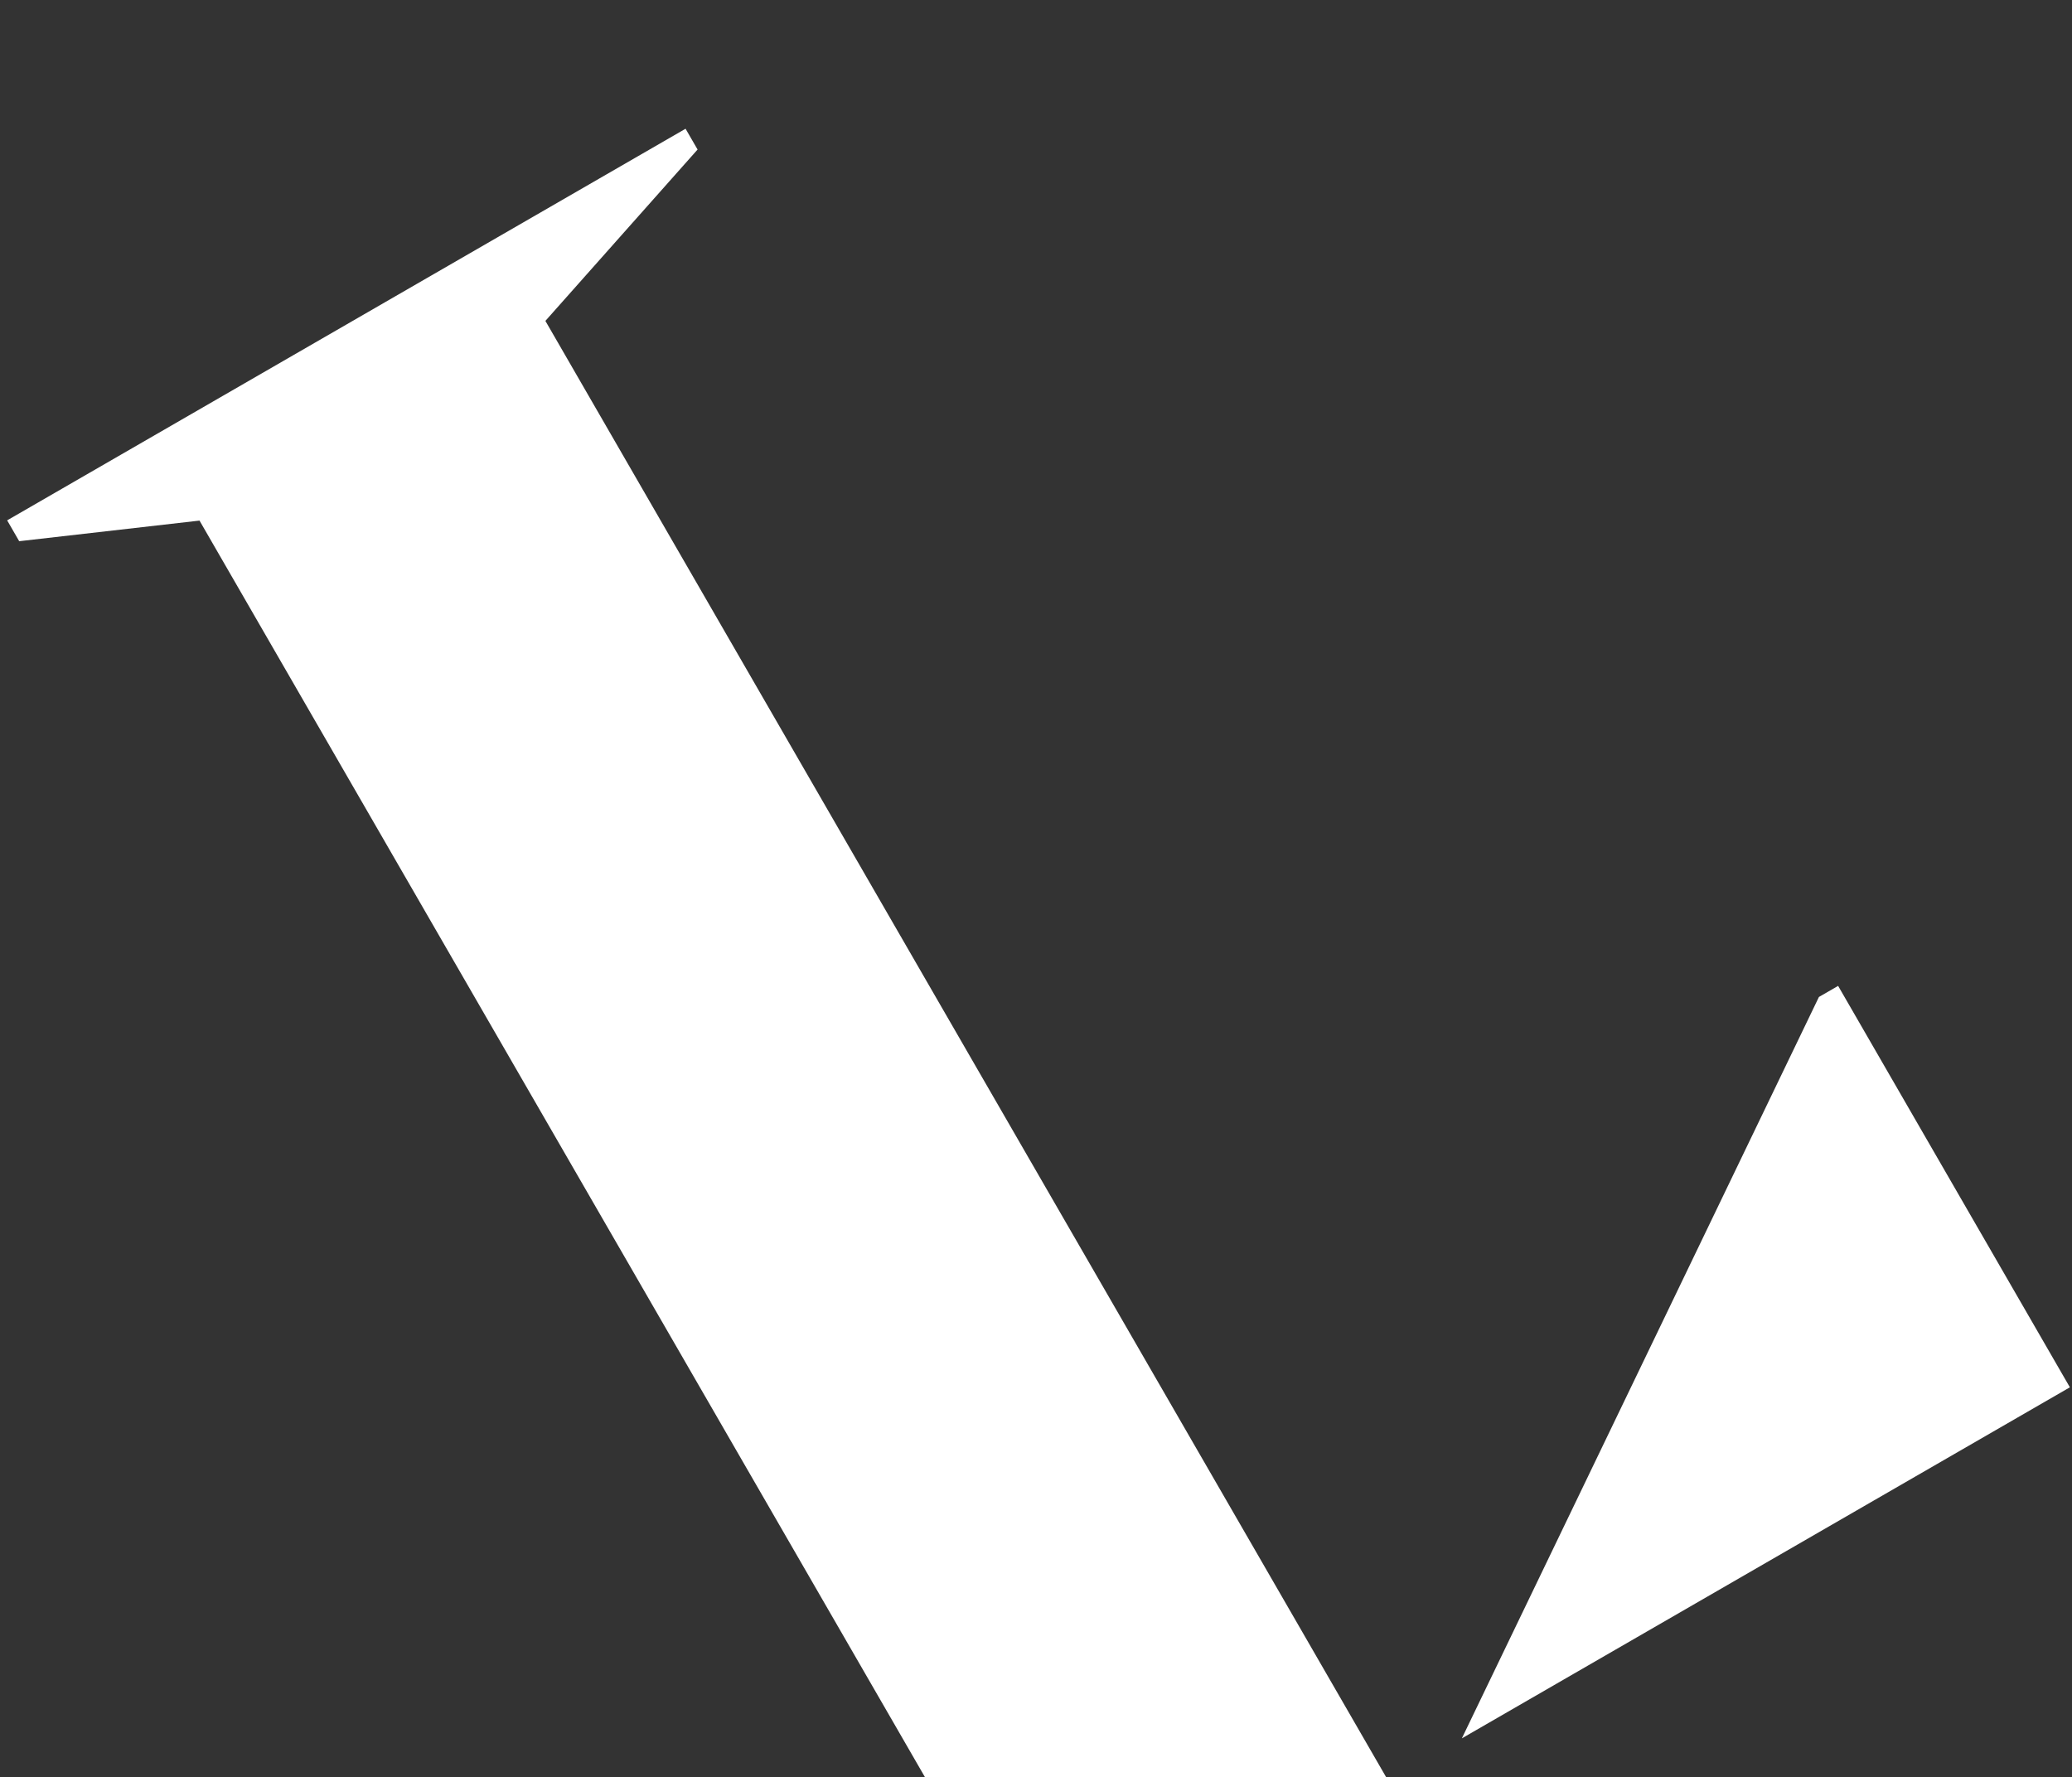
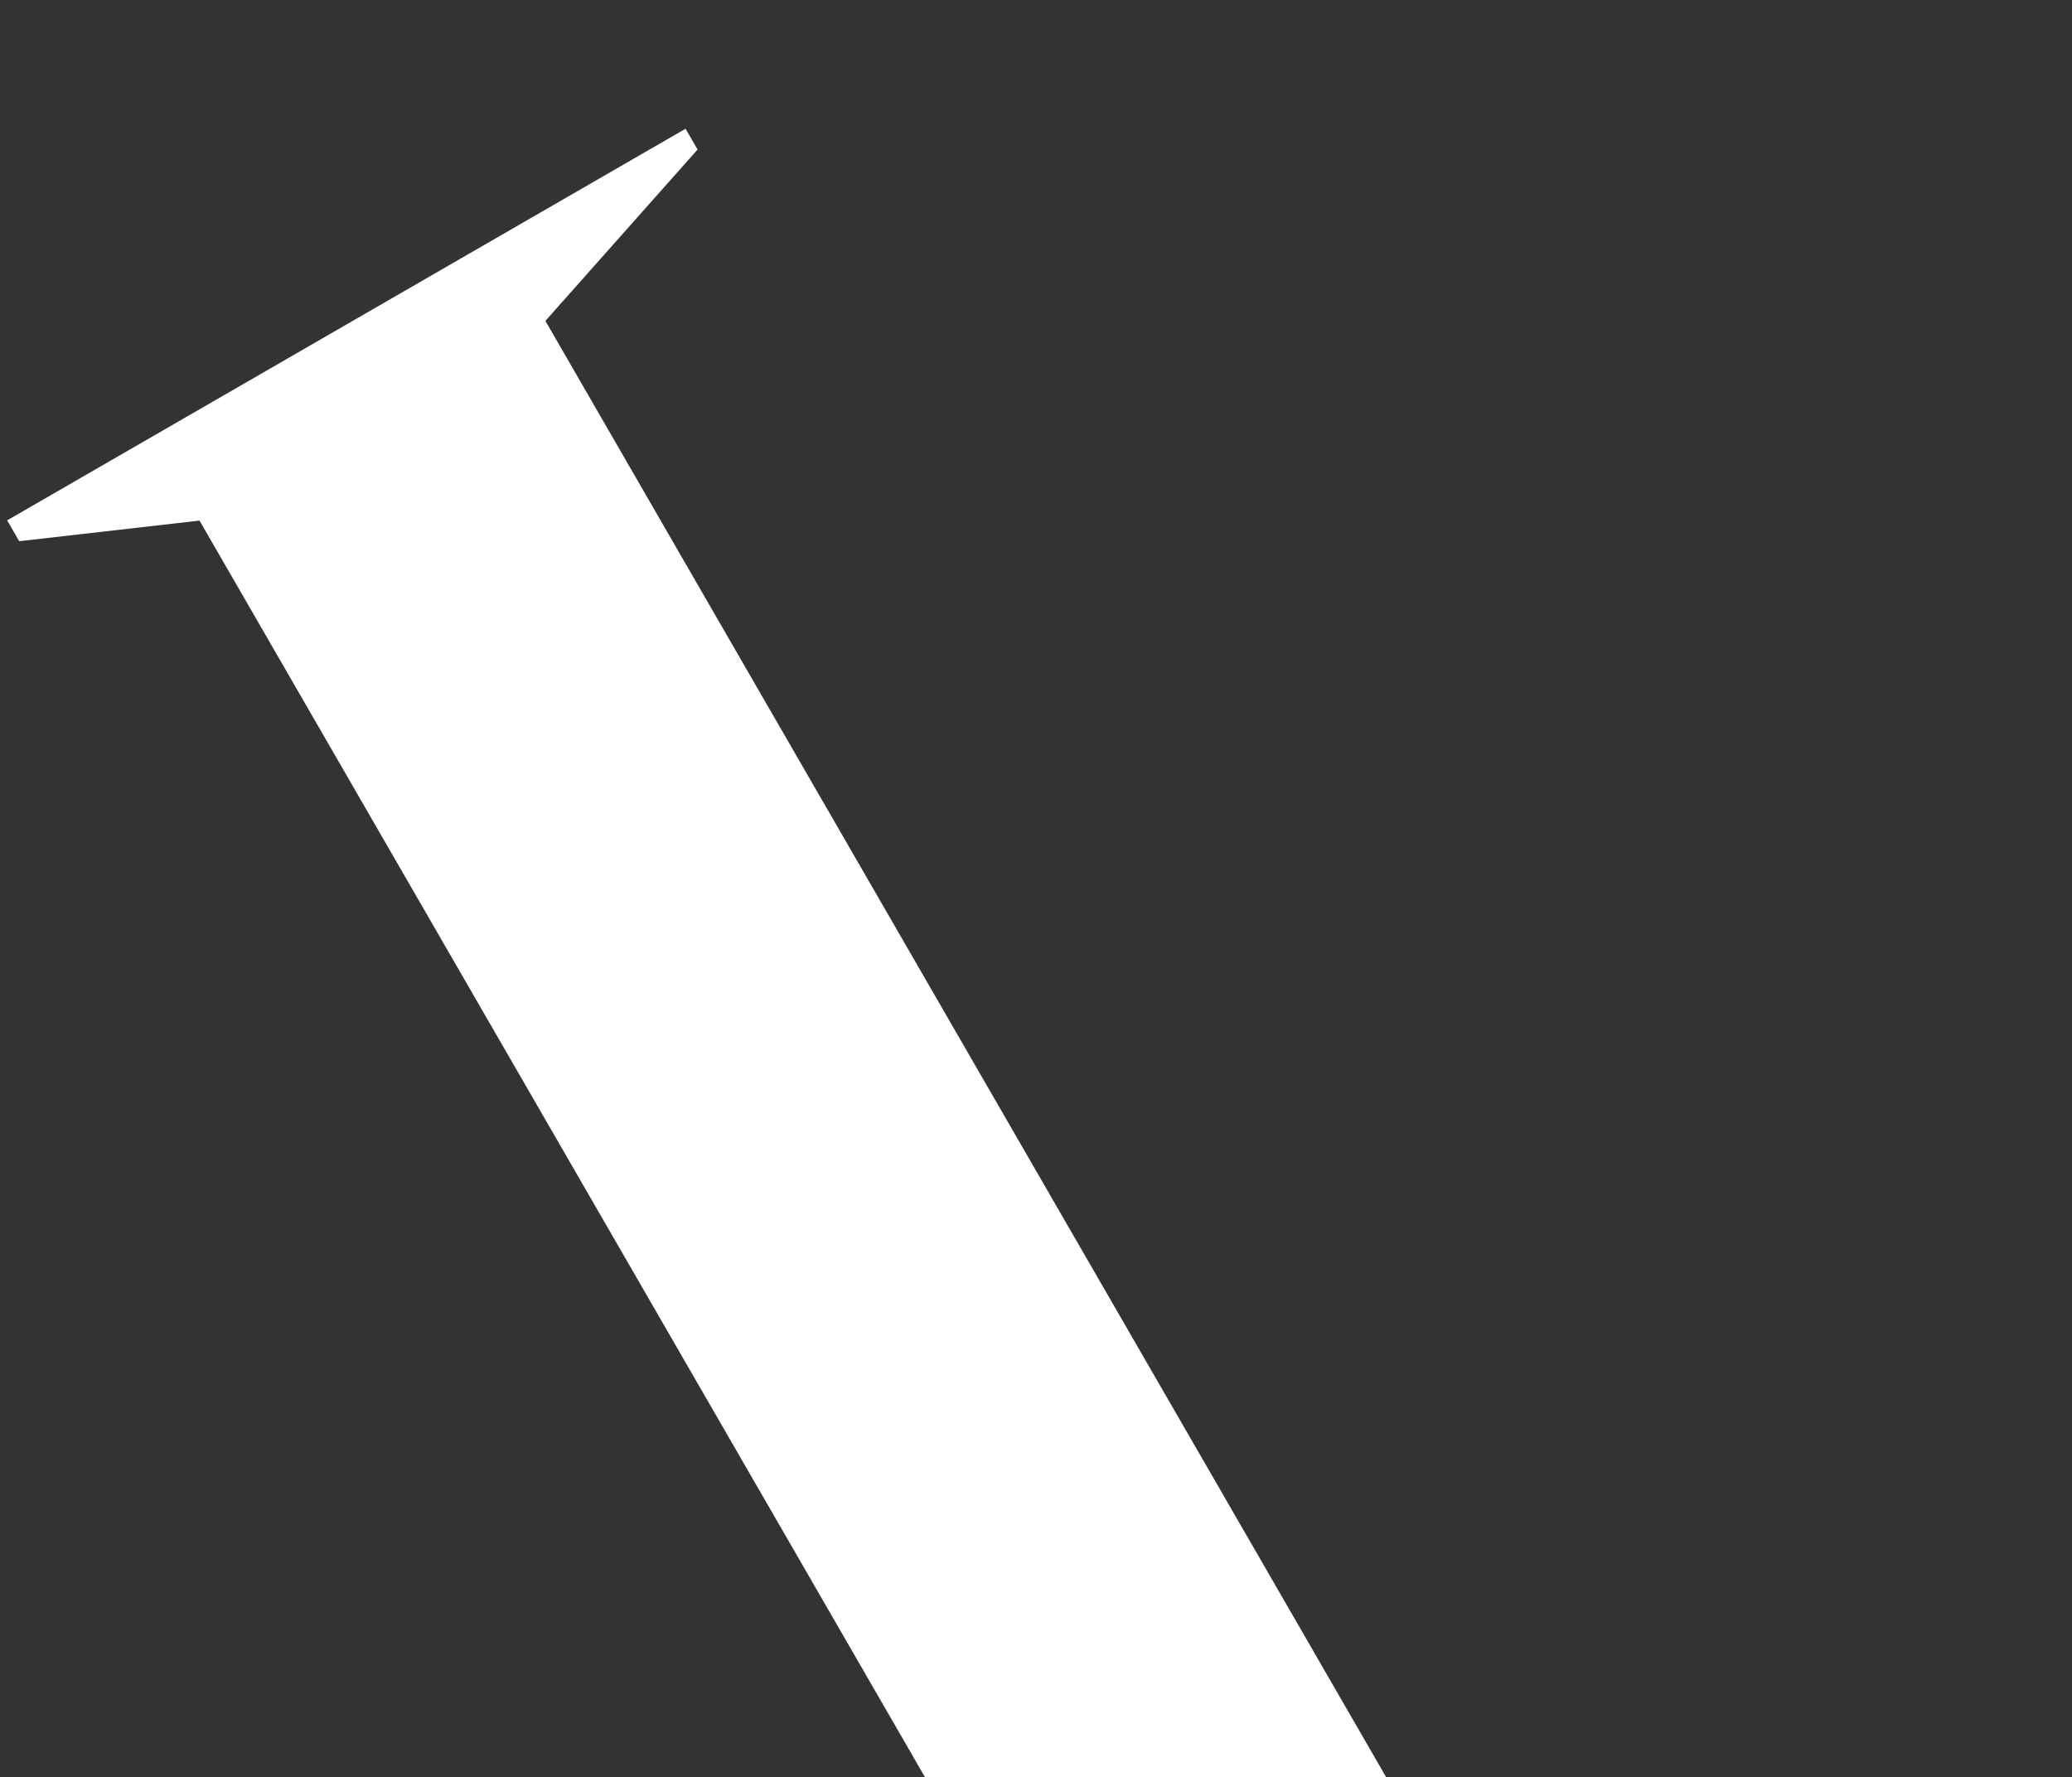
<svg xmlns="http://www.w3.org/2000/svg" width="457" height="392" viewBox="0 0 457 392" fill="none">
  <rect x="0" y="0" width="457" height="392" fill="#333333" stroke="none" />
-   <path fill-rule="evenodd" clip-rule="evenodd" d="M322.426 383.401L456.532 305.975L453.876 301.375L405.416 217.44L401.181 219.885L322.426 383.401Z" fill="white" />
  <path fill-rule="evenodd" clip-rule="evenodd" d="M4.234 119.365L44.005 114.819L219.279 418.403L194.612 451.06L197.268 455.66L306.195 392.77L120.292 70.775L153.857 32.981L151.208 28.394L1.579 114.766L4.234 119.365Z" fill="white" />
</svg>